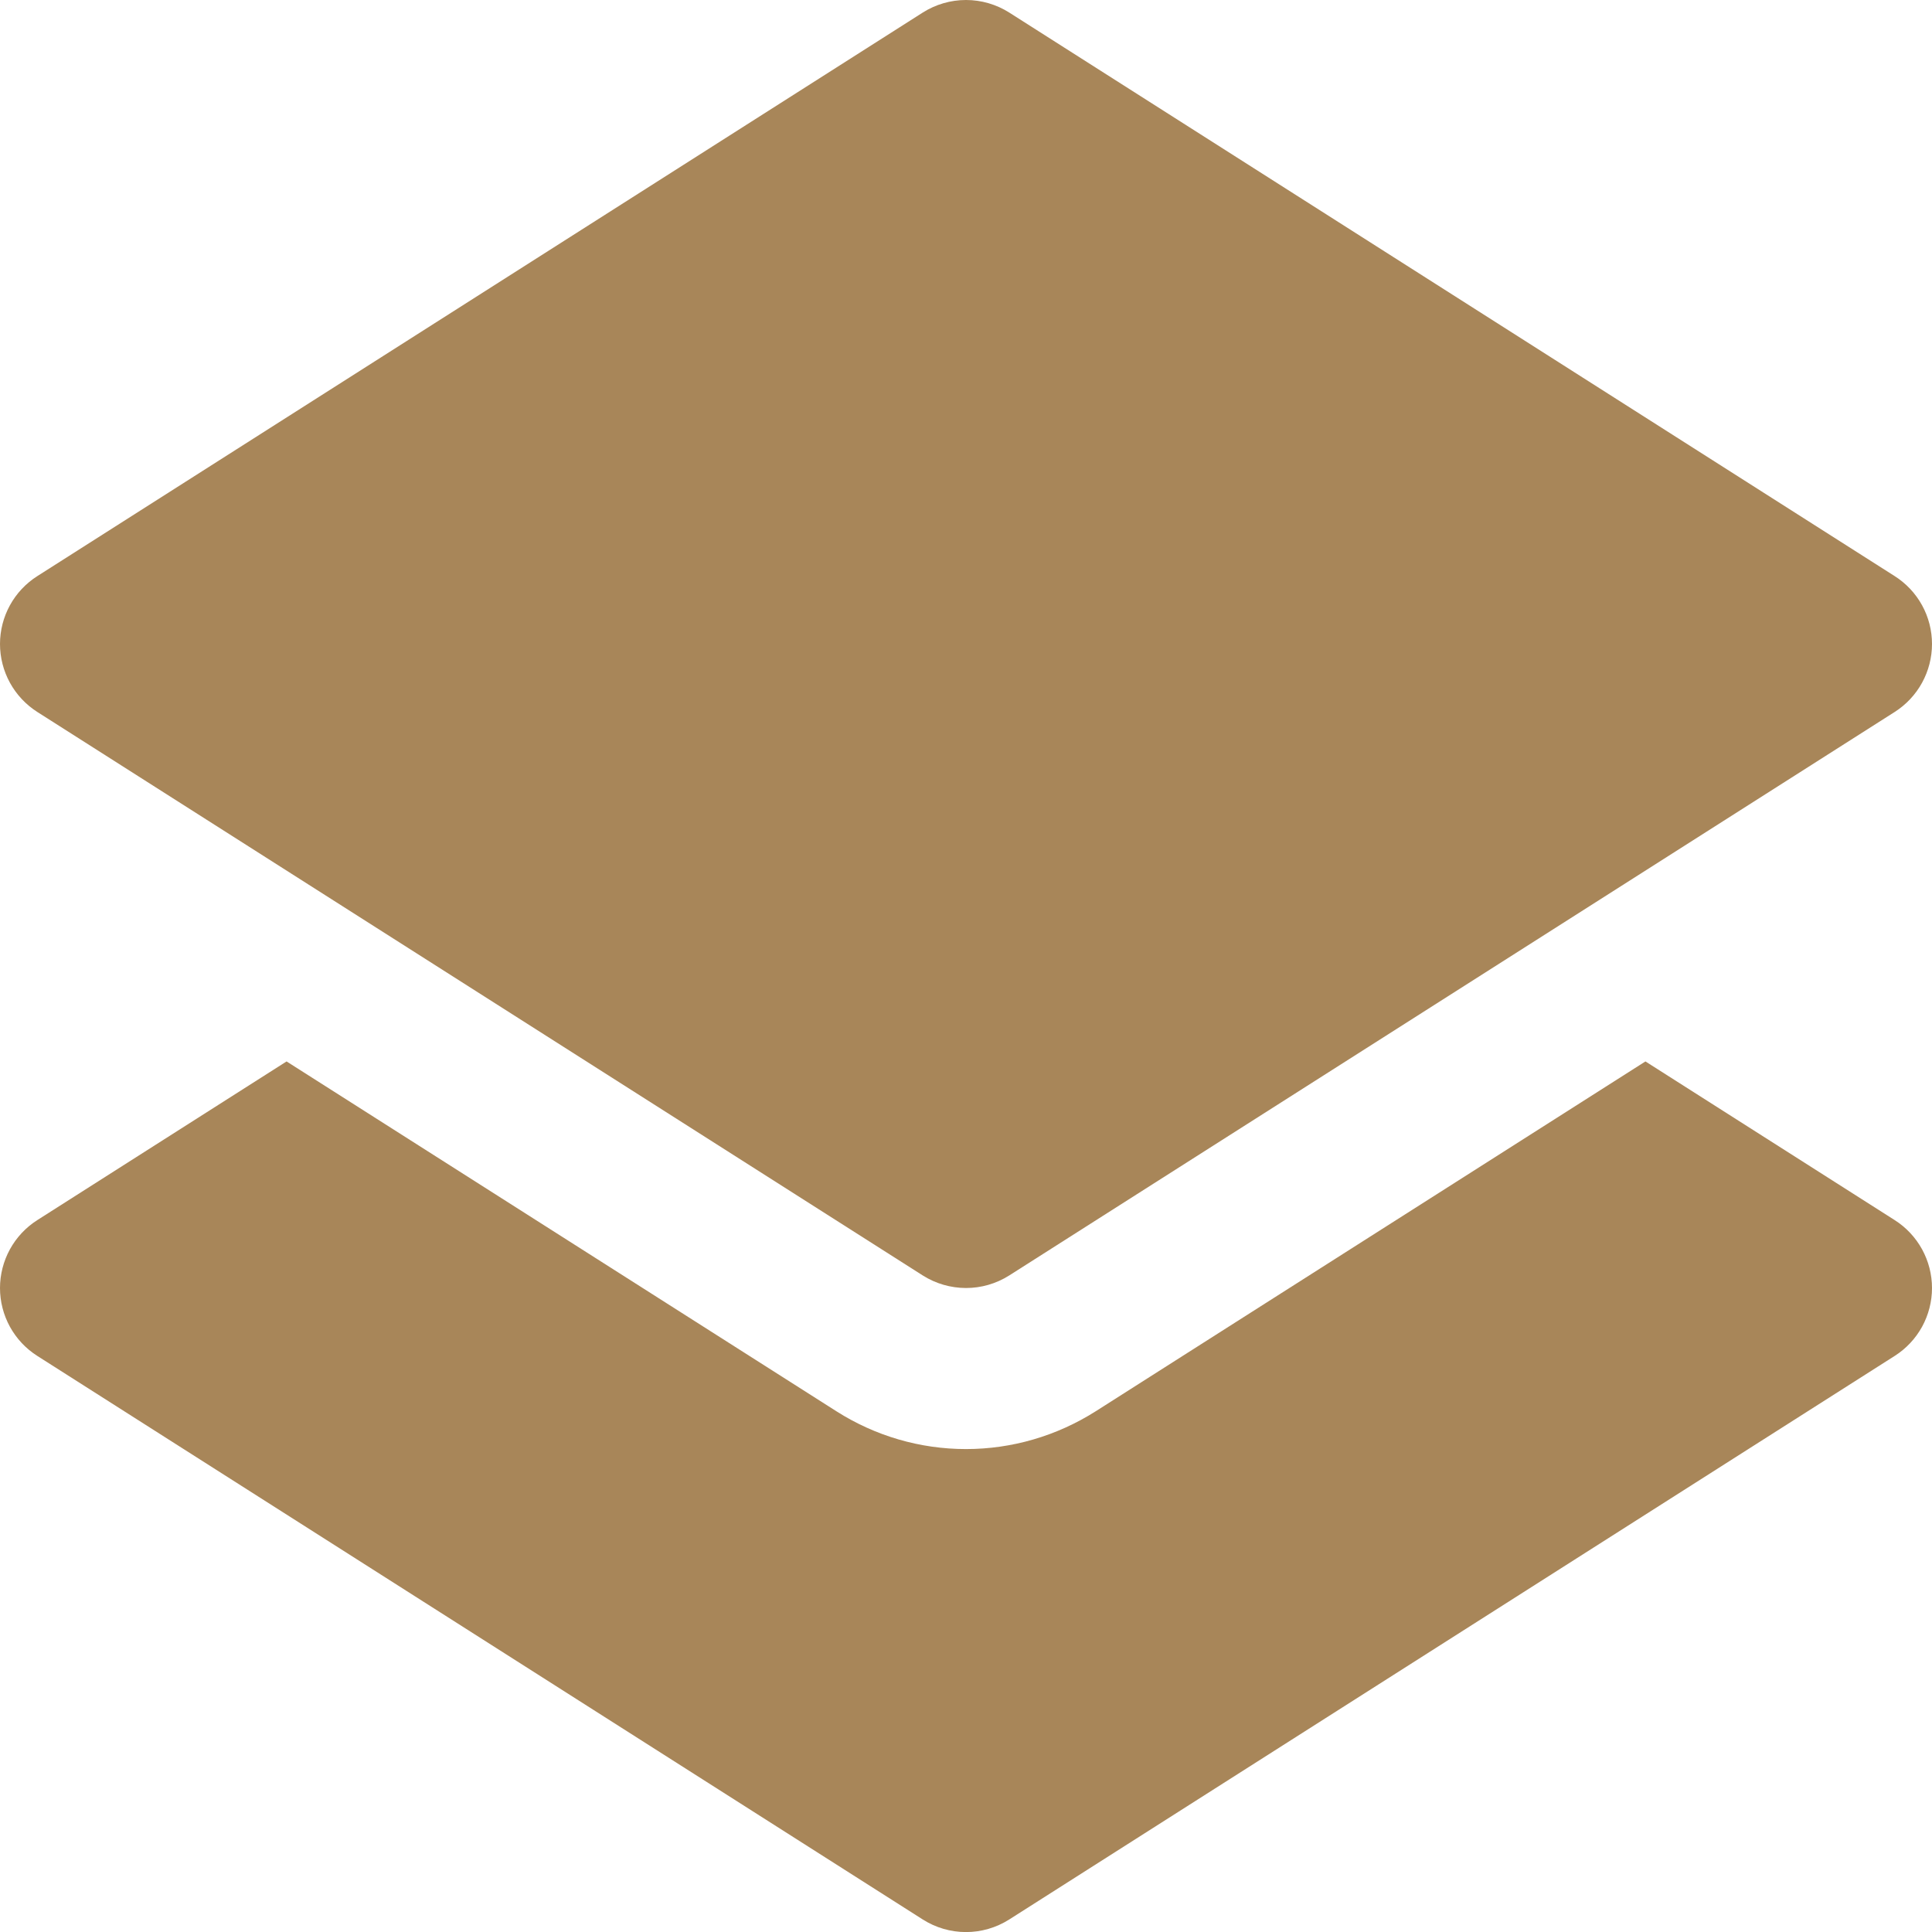
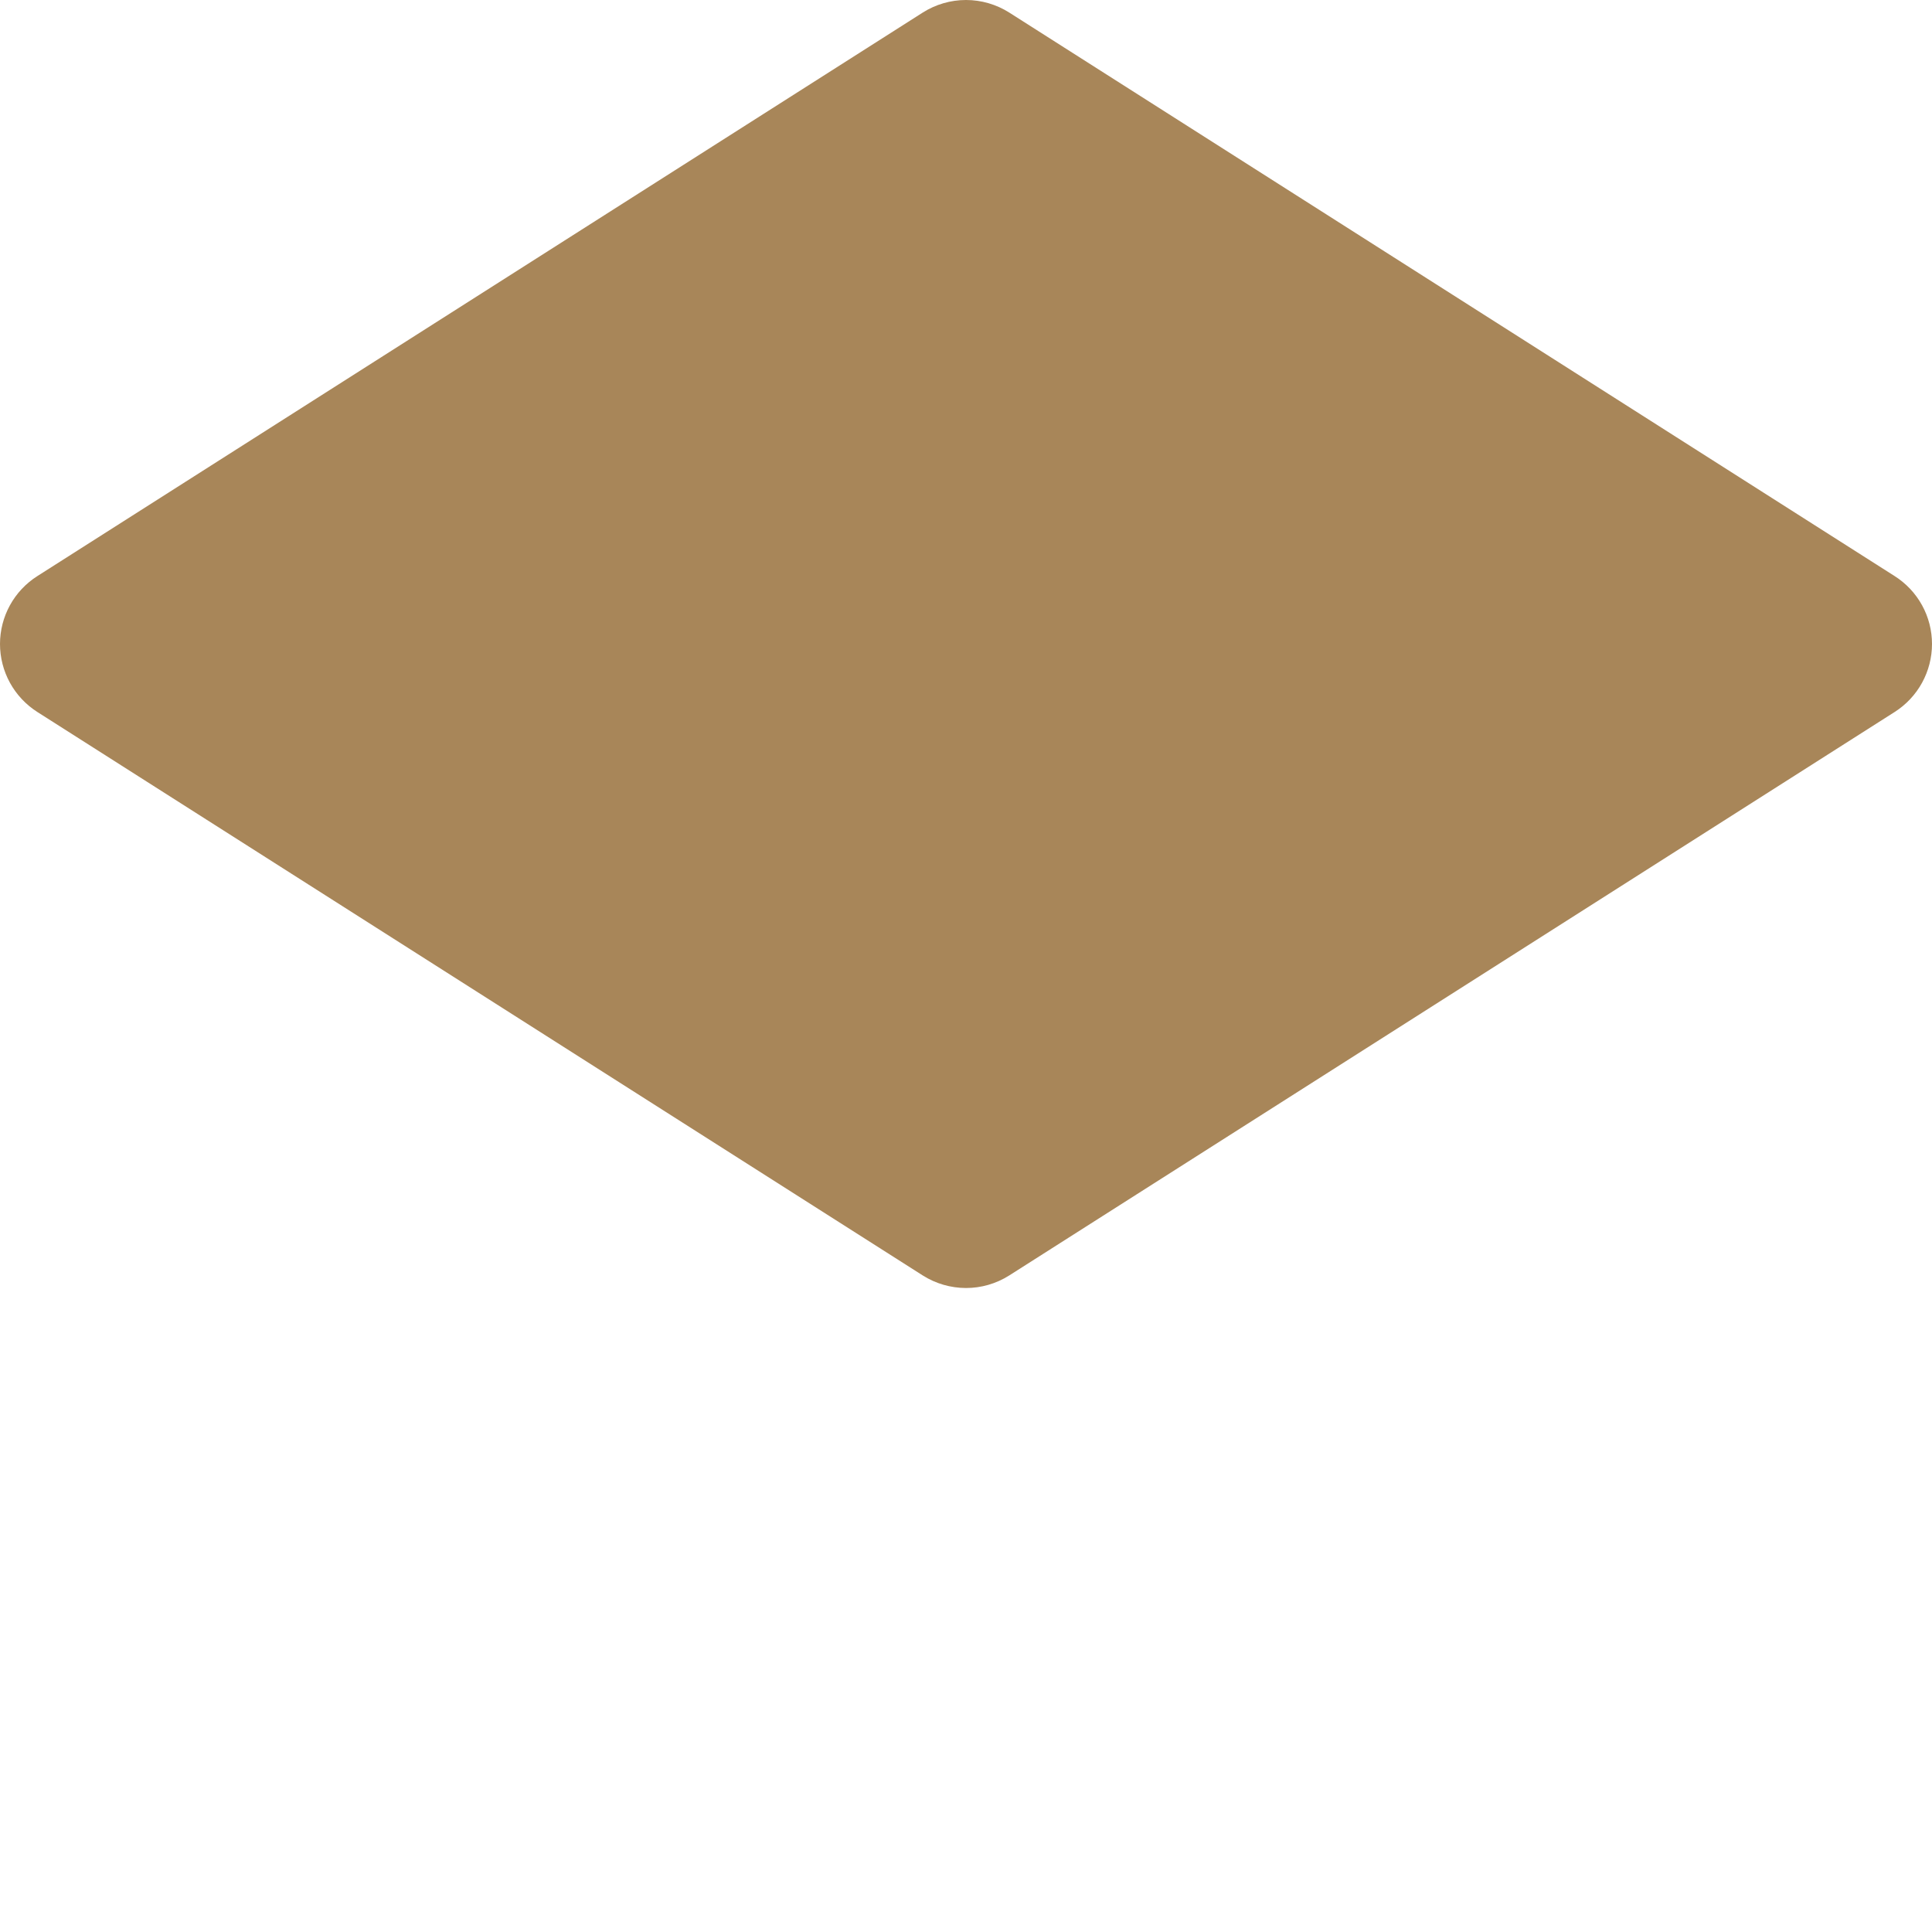
<svg xmlns="http://www.w3.org/2000/svg" width="58" height="58" viewBox="0 0 58 58" fill="none">
  <path d="M1.119 21.373L27.702 38.29C28.09 38.536 28.54 38.666 29 38.667C29.452 38.667 29.901 38.541 30.298 38.29L56.881 21.373C57.224 21.154 57.506 20.853 57.702 20.496C57.897 20.14 58 19.74 58 19.333C58 18.927 57.898 18.527 57.702 18.171C57.506 17.815 57.224 17.514 56.881 17.296L30.298 0.377C29.91 0.131 29.459 0 29 0C28.54 0 28.09 0.131 27.702 0.377L1.119 17.296C0.776 17.514 0.494 17.815 0.298 18.171C0.103 18.527 -1.14728e-05 18.927 9.6281e-10 19.333C0 19.74 0.103 20.14 0.298 20.496C0.494 20.853 0.776 21.154 1.119 21.373Z" fill="#A88659" />
-   <path d="M56.881 36.629L49.397 31.865L32.893 42.368C31.721 43.11 30.378 43.502 29 43.502C27.622 43.502 26.279 43.11 25.114 42.37L8.603 31.865L1.119 36.629C0.776 36.847 0.494 37.149 0.298 37.505C0.103 37.862 0 38.261 9.6281e-10 38.668C-1.14728e-05 39.074 0.103 39.474 0.298 39.83C0.494 40.186 0.776 40.487 1.119 40.705L27.702 57.624C28.09 57.871 28.54 58.002 29 58.002C29.45 58.002 29.901 57.876 30.298 57.624L56.881 40.705C57.224 40.487 57.506 40.186 57.702 39.83C57.897 39.474 58 39.074 58 38.668C58 38.261 57.897 37.862 57.702 37.505C57.506 37.149 57.224 36.847 56.881 36.629Z" fill="#A88659" />
</svg>